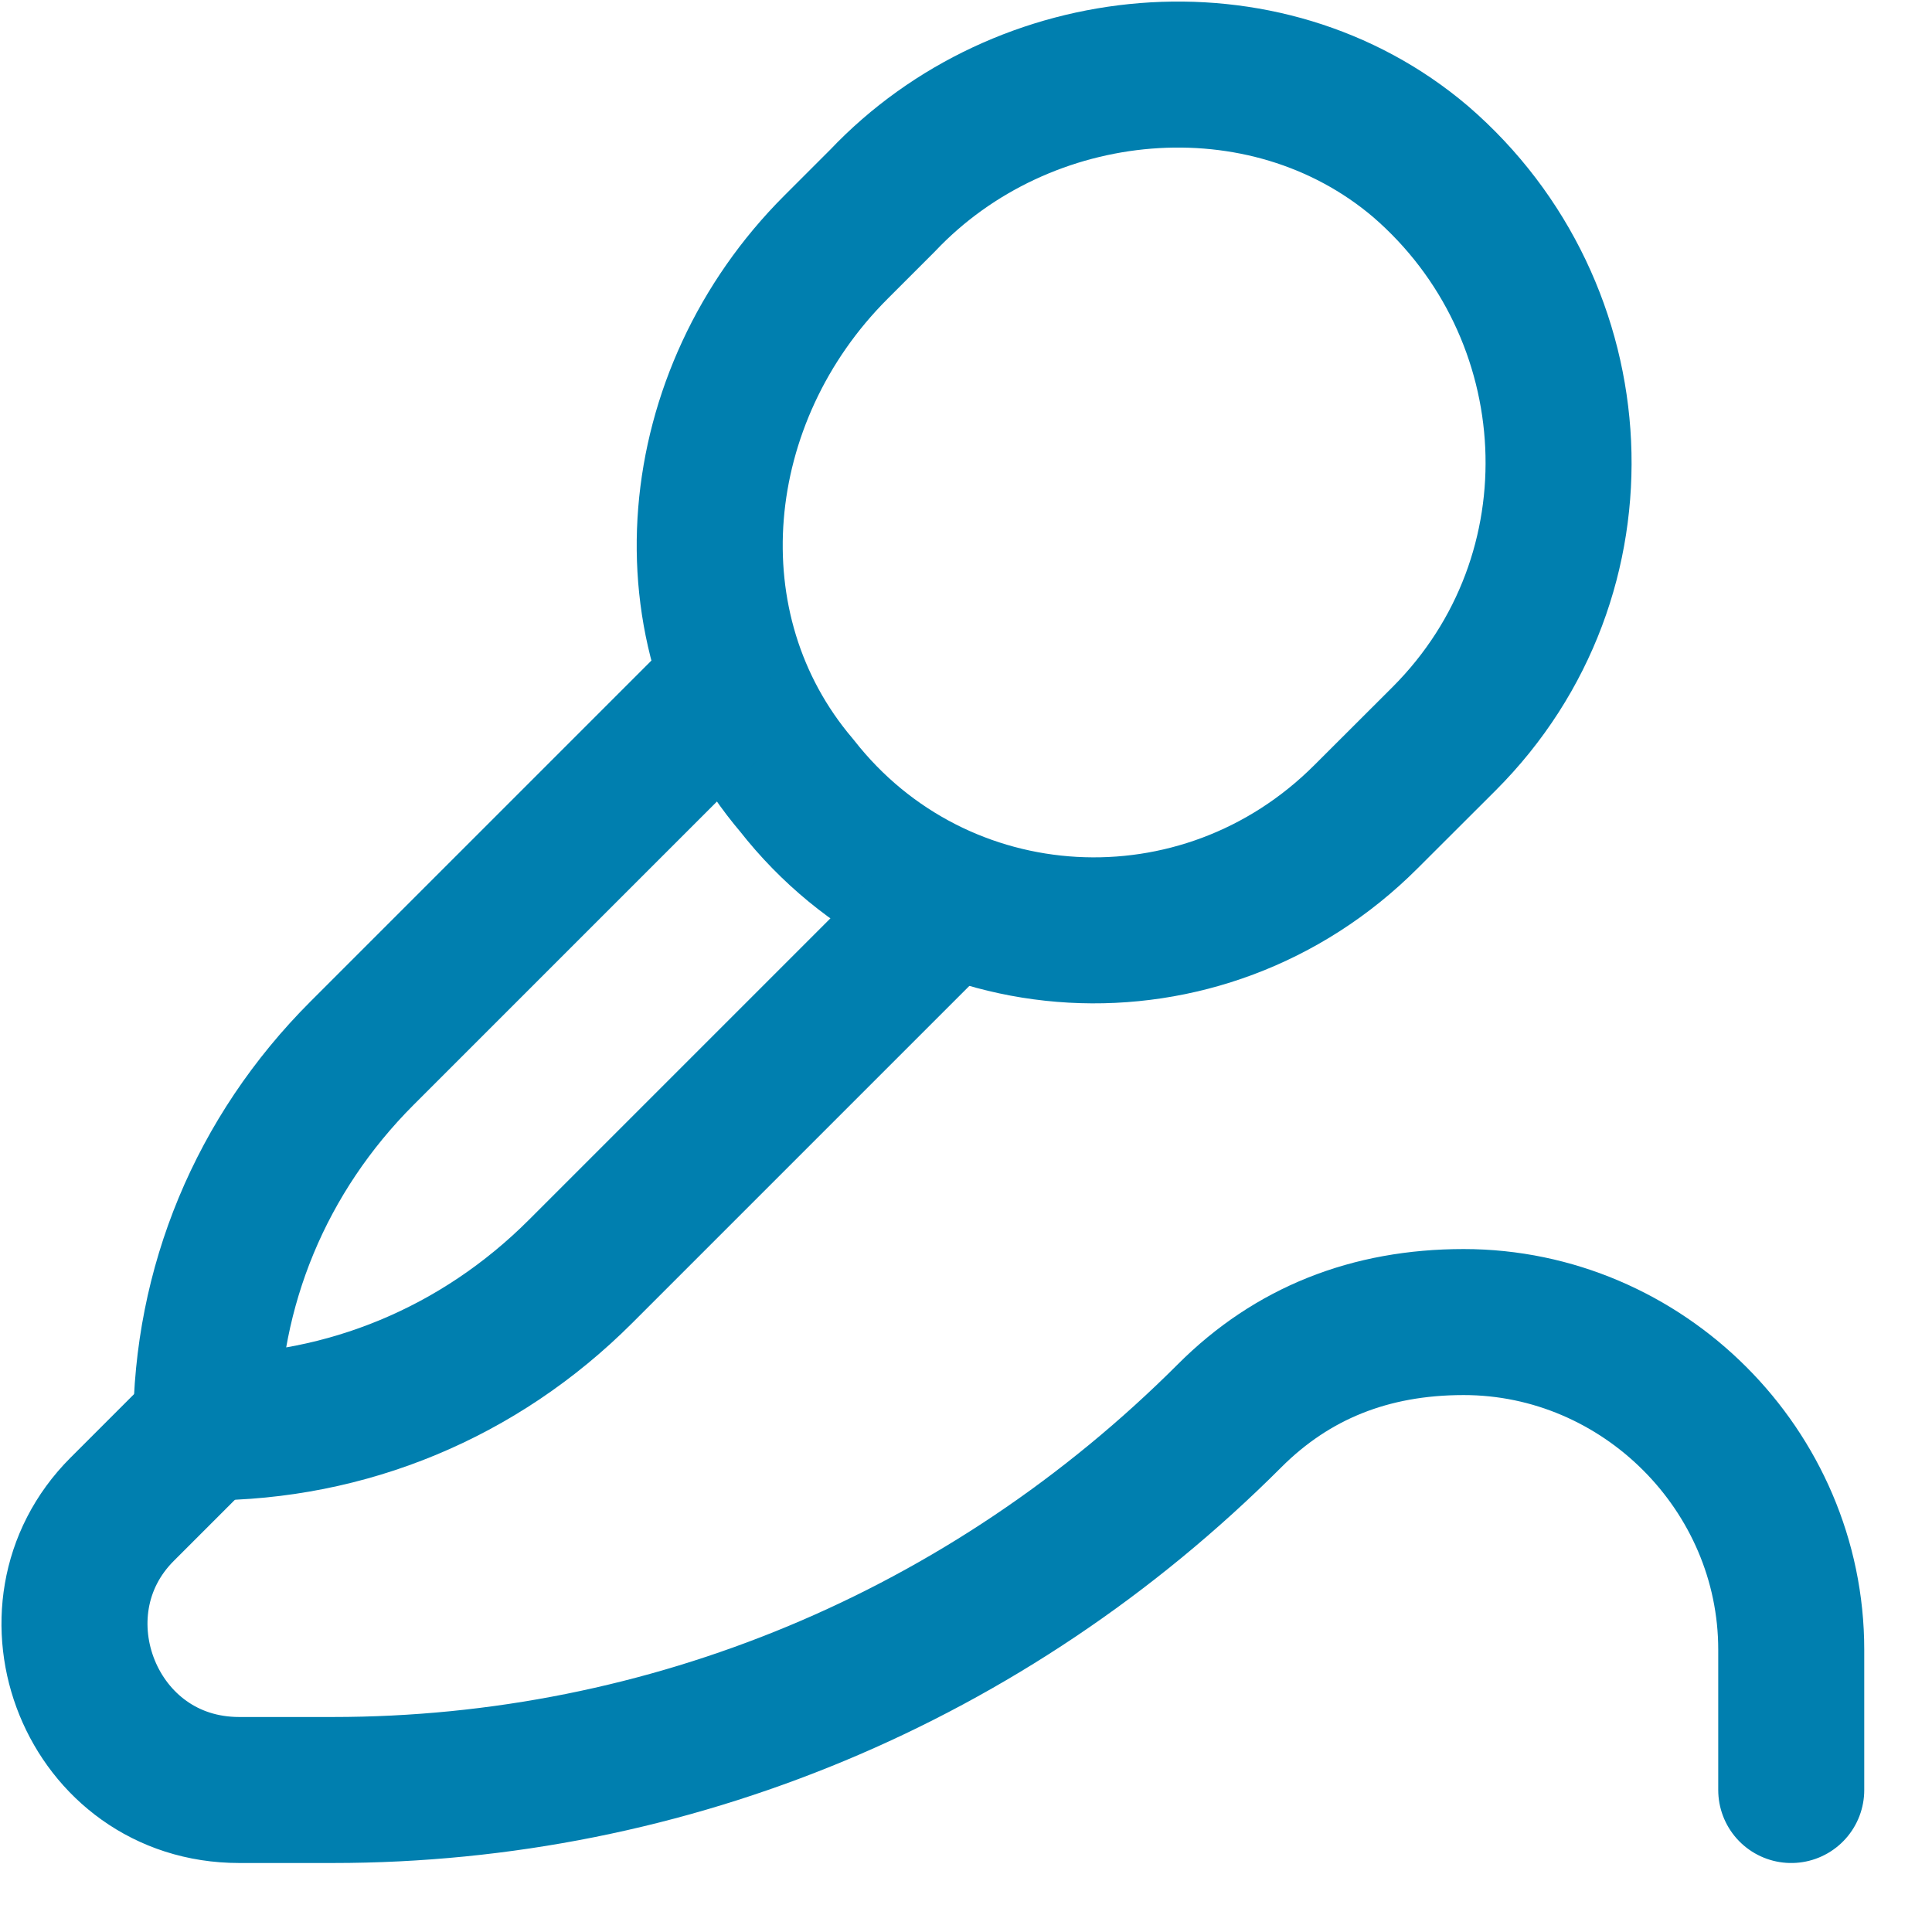
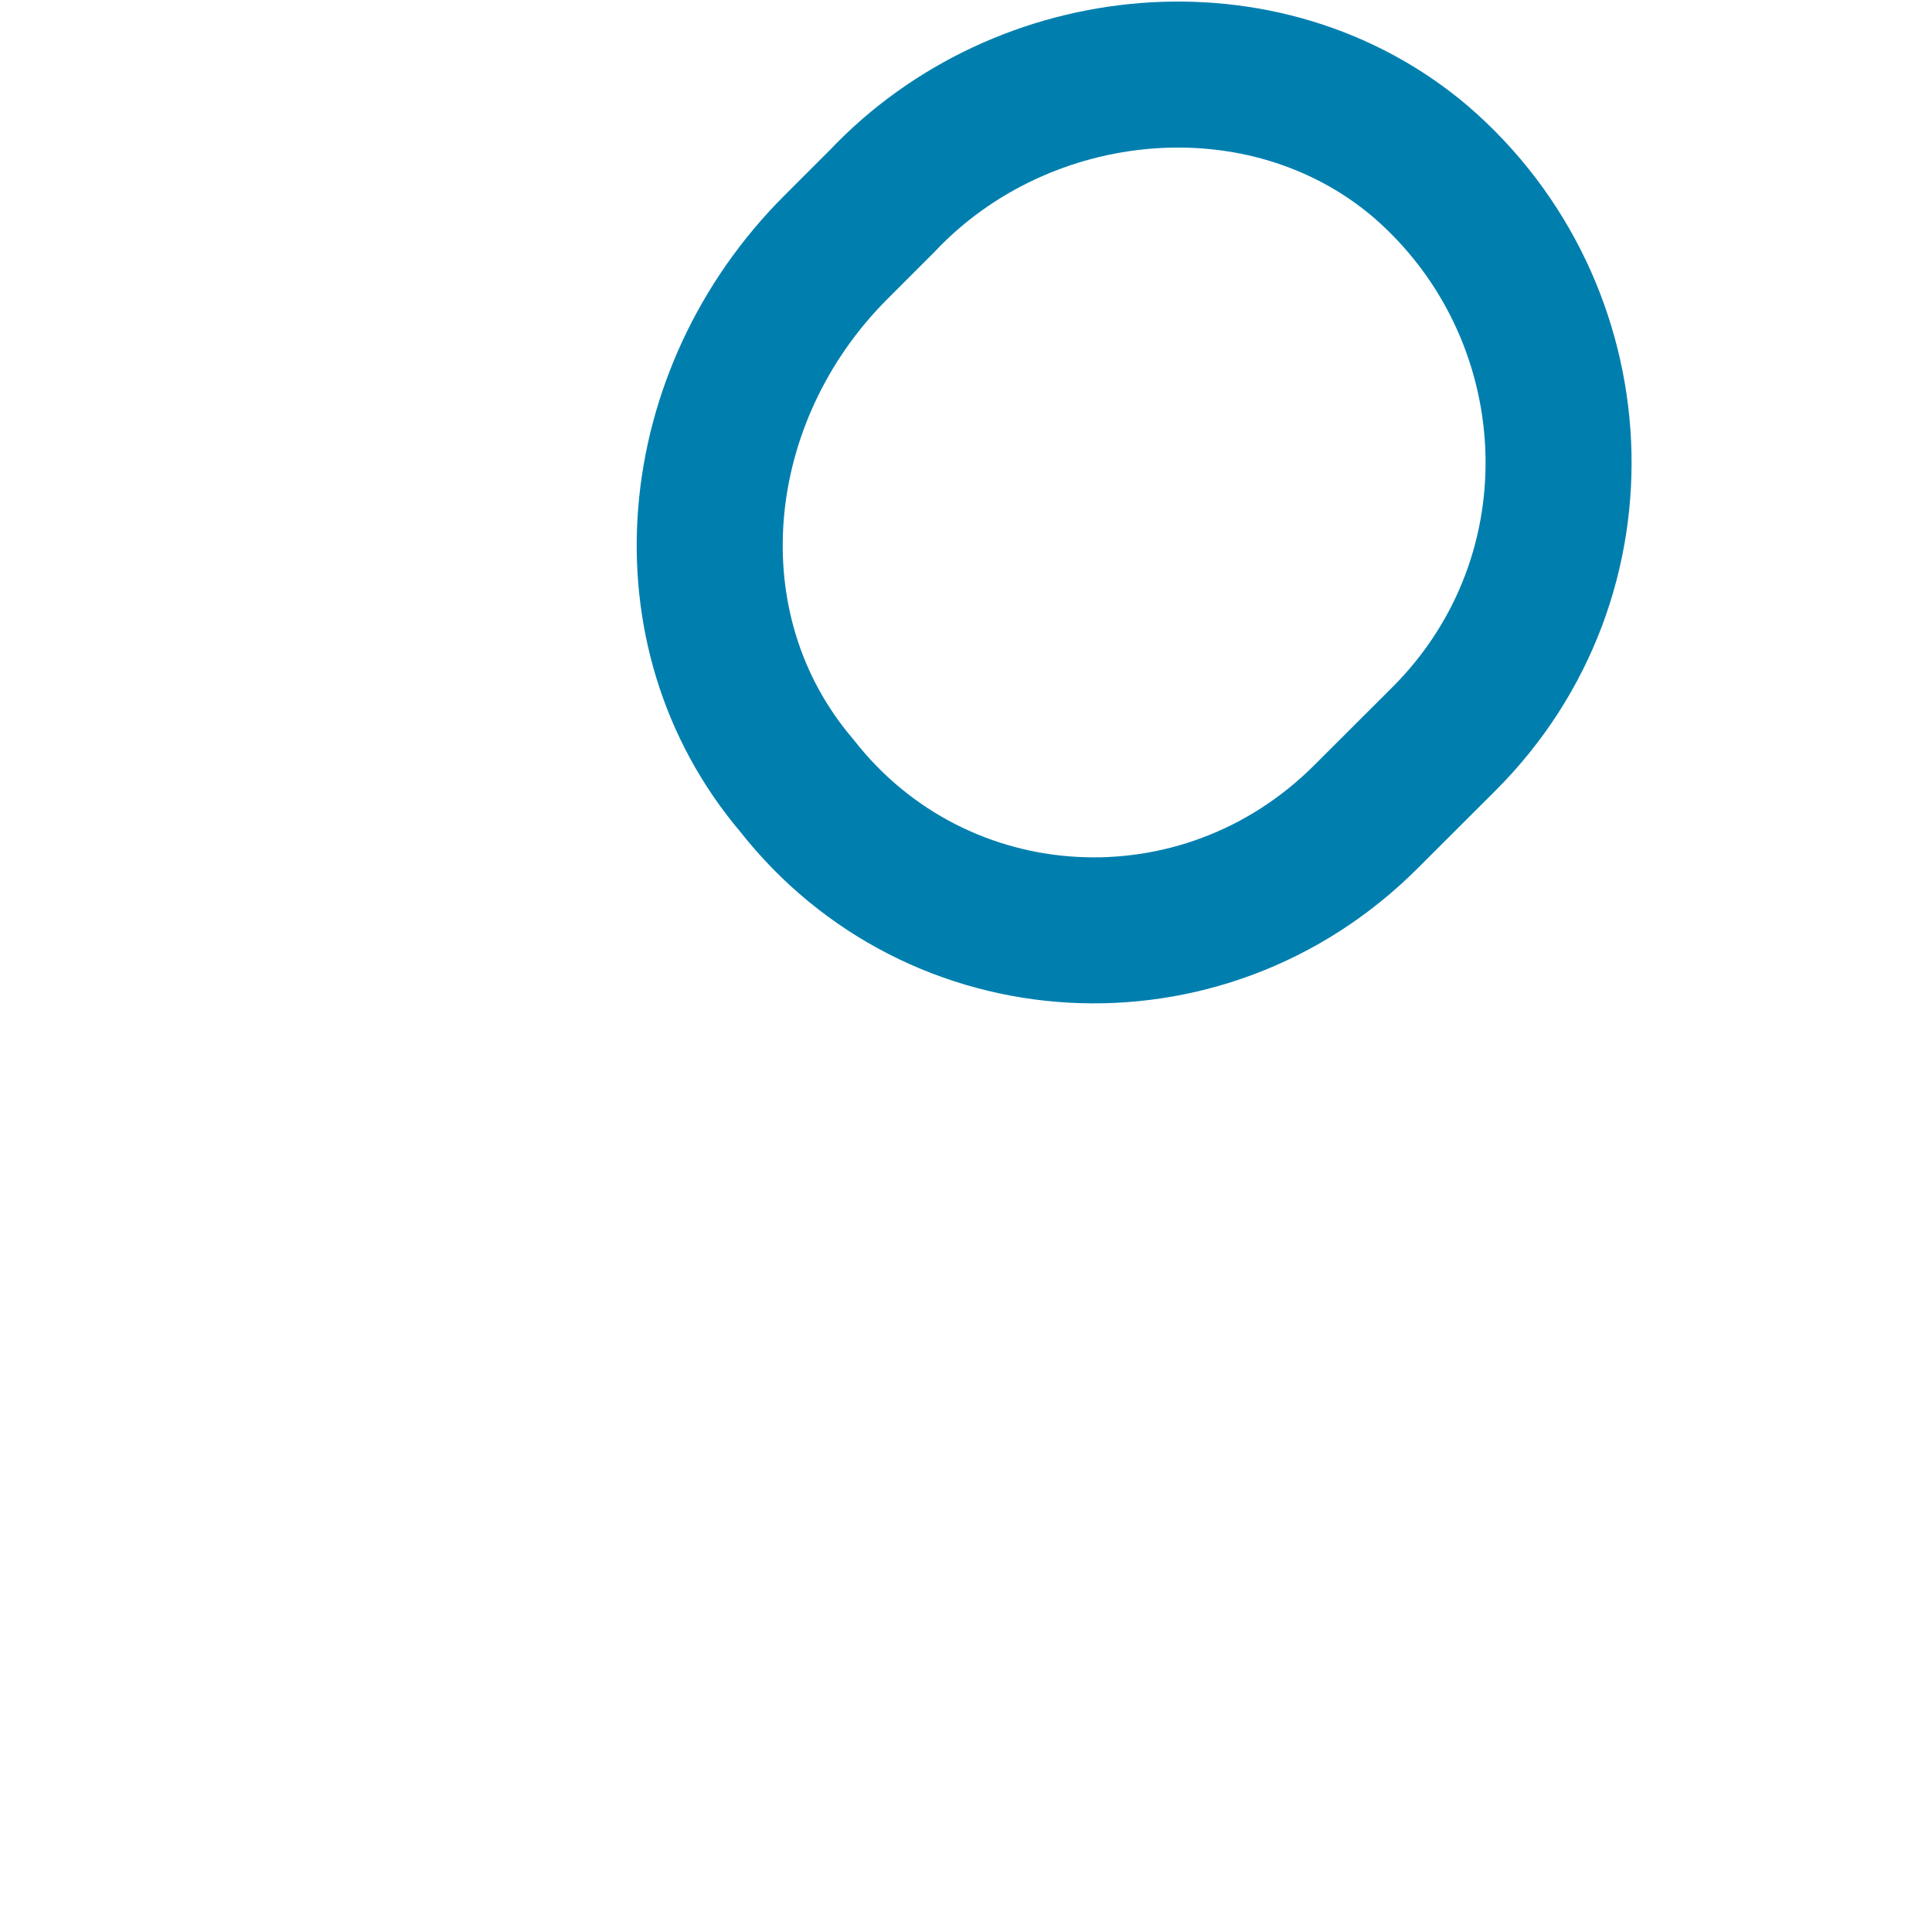
<svg xmlns="http://www.w3.org/2000/svg" xmlns:xlink="http://www.w3.org/1999/xlink" version="1.1" id="Ebene_1" x="0px" y="0px" viewBox="0 0 200 200" style="enable-background:new 0 0 200 200;" xml:space="preserve">
  <style type="text/css"> .st0{clip-path:url(#SVGID_00000110436319606601931060000015057960757132649089_);} .st1{fill:none;stroke:#007FAF;stroke-width:11.339;stroke-linecap:round;stroke-linejoin:round;stroke-miterlimit:17.778;} </style>
  <g id="g1095" transform="matrix(1.333,0,0,-1.333,0,32)">
    <g id="g1097">
      <g>
        <g>
          <defs>
            <rect id="SVGID_1_" x="-56.65" y="-177.51" width="258.42" height="258.42" />
          </defs>
          <clipPath id="SVGID_00000113330838306060755670000003317553306545985975_">
            <use xlink:href="#SVGID_1_" style="overflow:visible;" />
          </clipPath>
          <g id="g1099" style="clip-path:url(#SVGID_00000113330838306060755670000003317553306545985975_);">
            <g id="g1105" transform="translate(18.536,14.465)">
              <path id="path1107" class="st1" d="M93.61-47.83c12.72,12.72,11.51,33.31-1.82,44.82C79.68,7.28,60.9,5.47,50-6.04l-3.63-3.63 c-11.51-11.51-13.32-29.68-3.03-41.79c10.9-13.93,31.5-15.14,44.21-2.42L93.61-47.83z" />
            </g>
            <g id="g1109" transform="translate(11.863,12.034)">
-               <path id="path1111" class="st1" d="M59.87-60.12L33.22-86.77c-7.87-7.87-18.17-12.11-29.07-12.11 c0,10.9,4.24,21.2,12.11,29.07l26.65,26.65" />
-             </g>
+               </g>
            <g id="g1113" transform="translate(2.586,5.586)">
-               <path id="path1115" class="st1" d="M12.96-92.73L6.9-98.79c-7.87-7.87-2.42-21.8,9.09-21.8h7.27 c26.04,0,50.88,10.3,69.65,29.07c4.85,4.85,10.9,7.27,18.17,7.27c13.93,0,25.44-11.51,25.44-25.44v-10.9" />
-             </g>
+               </g>
          </g>
        </g>
      </g>
    </g>
  </g>
</svg>